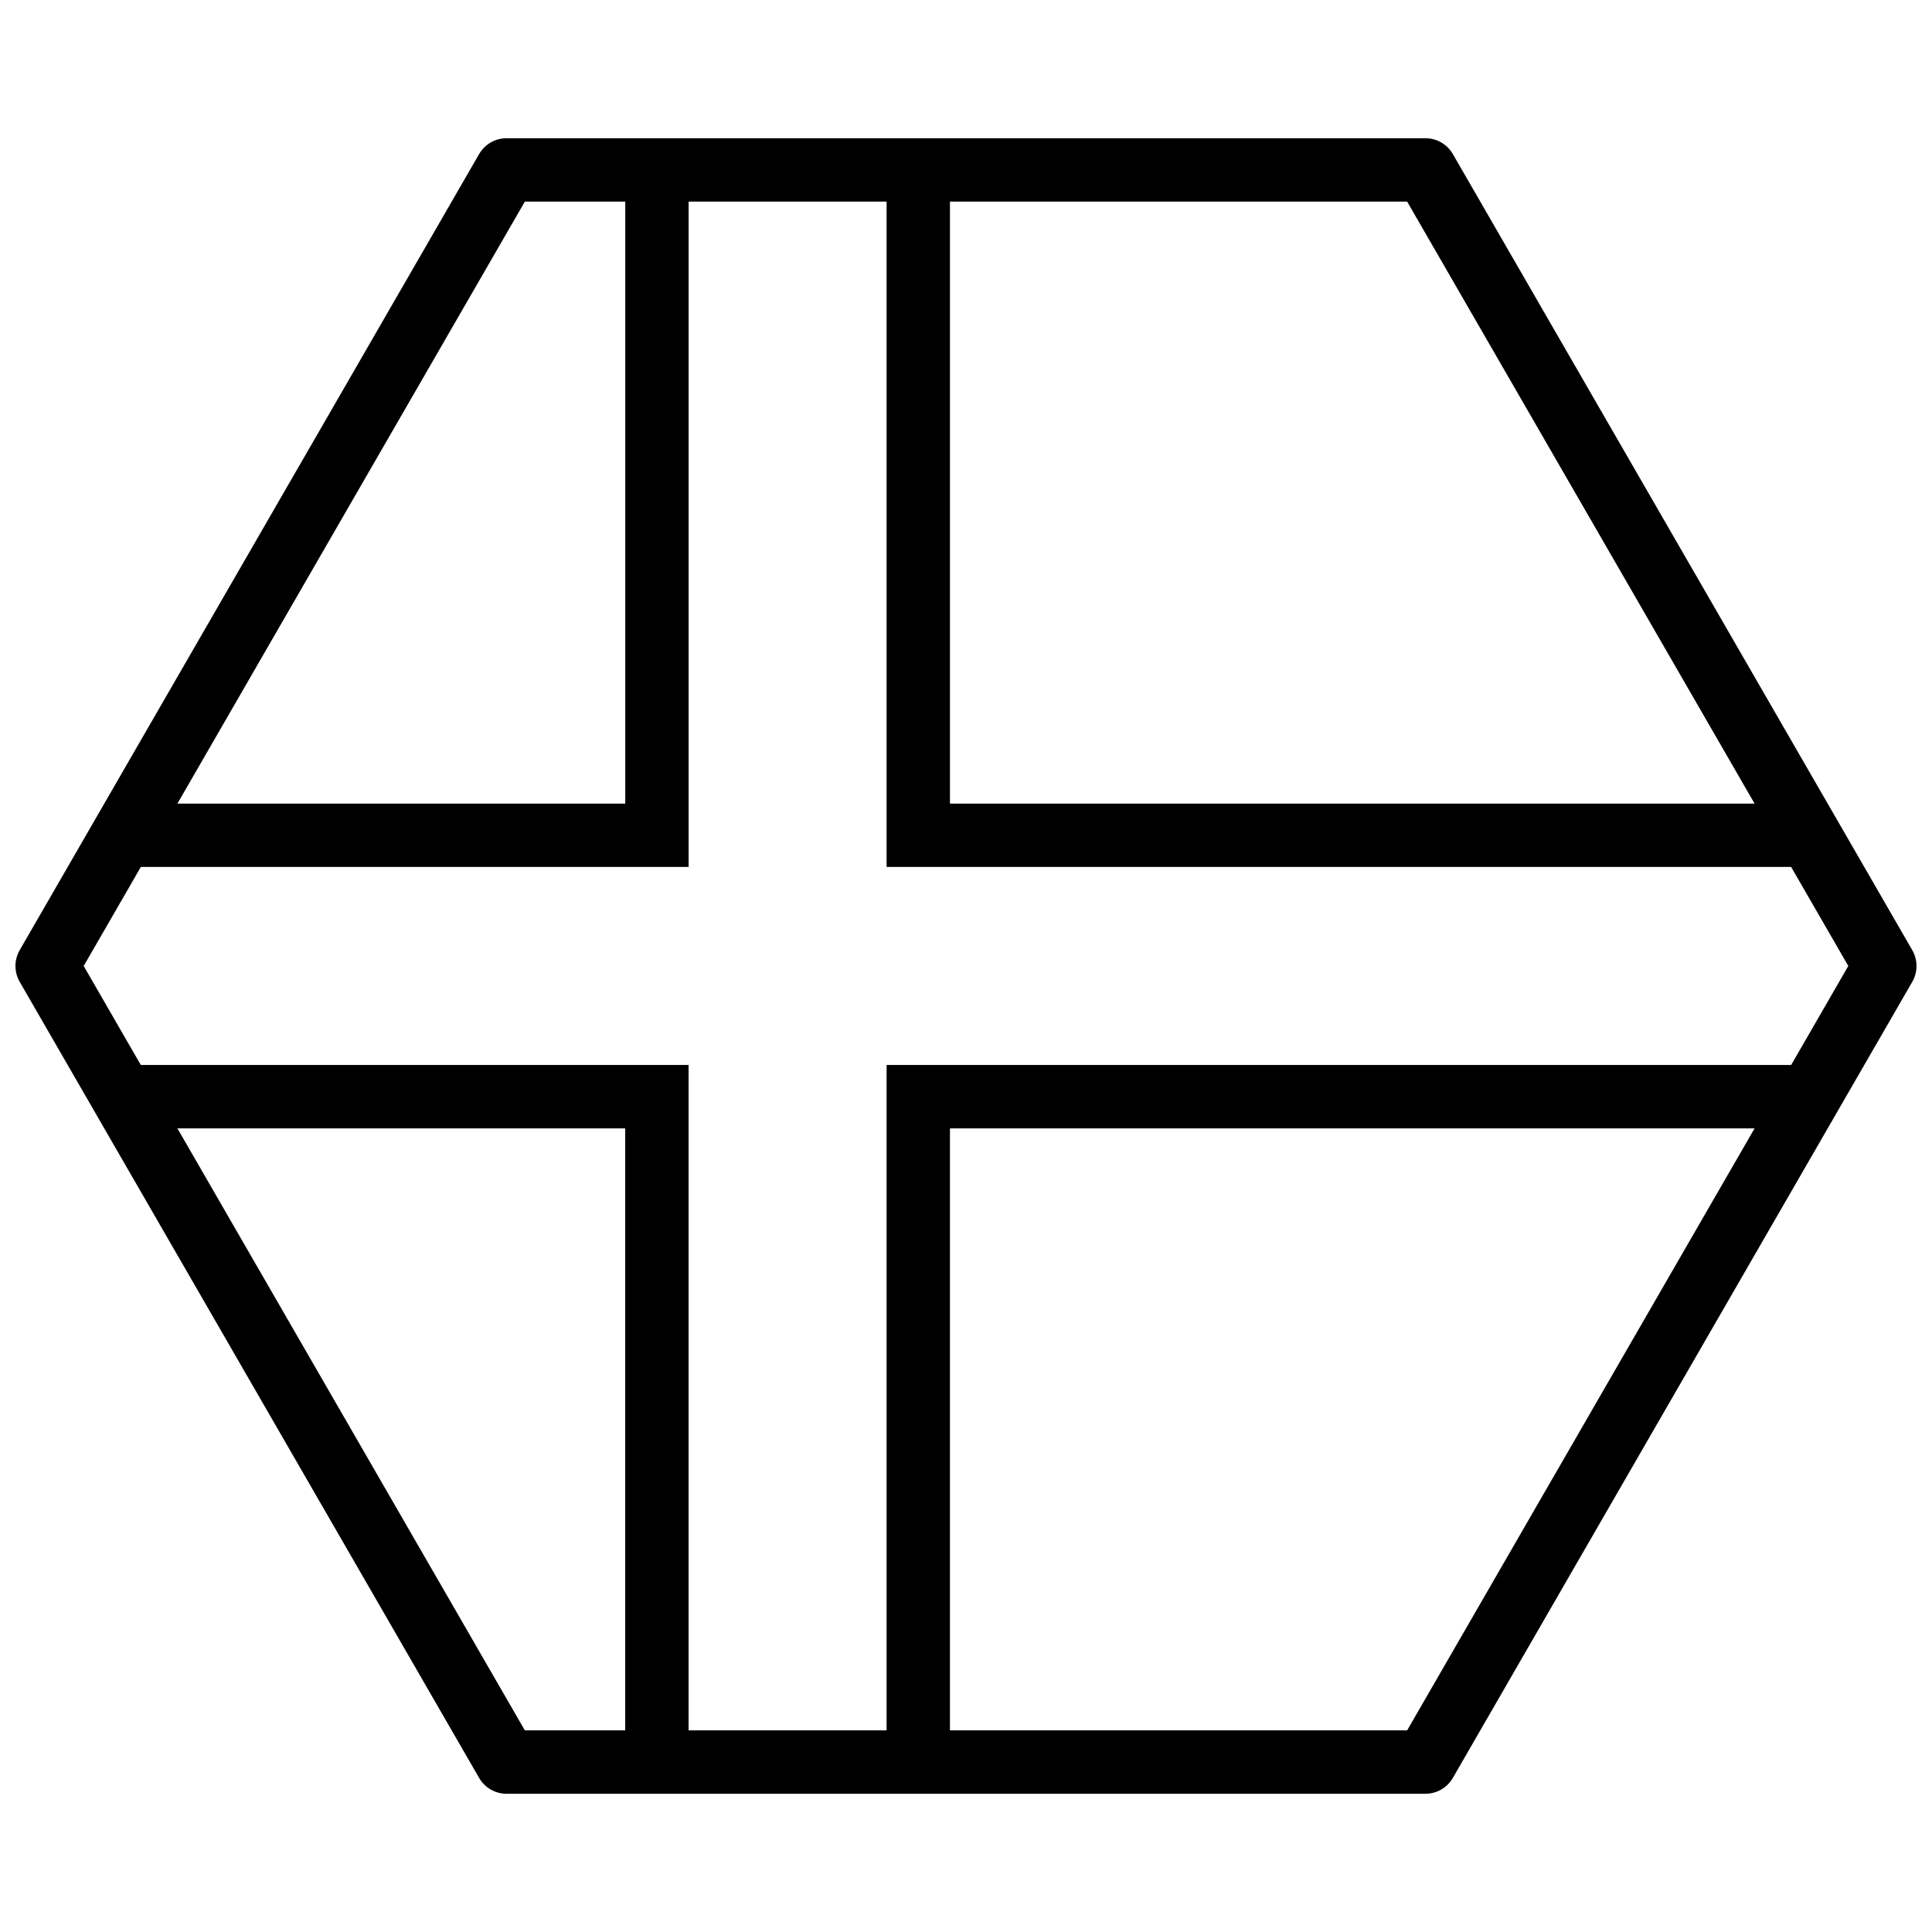
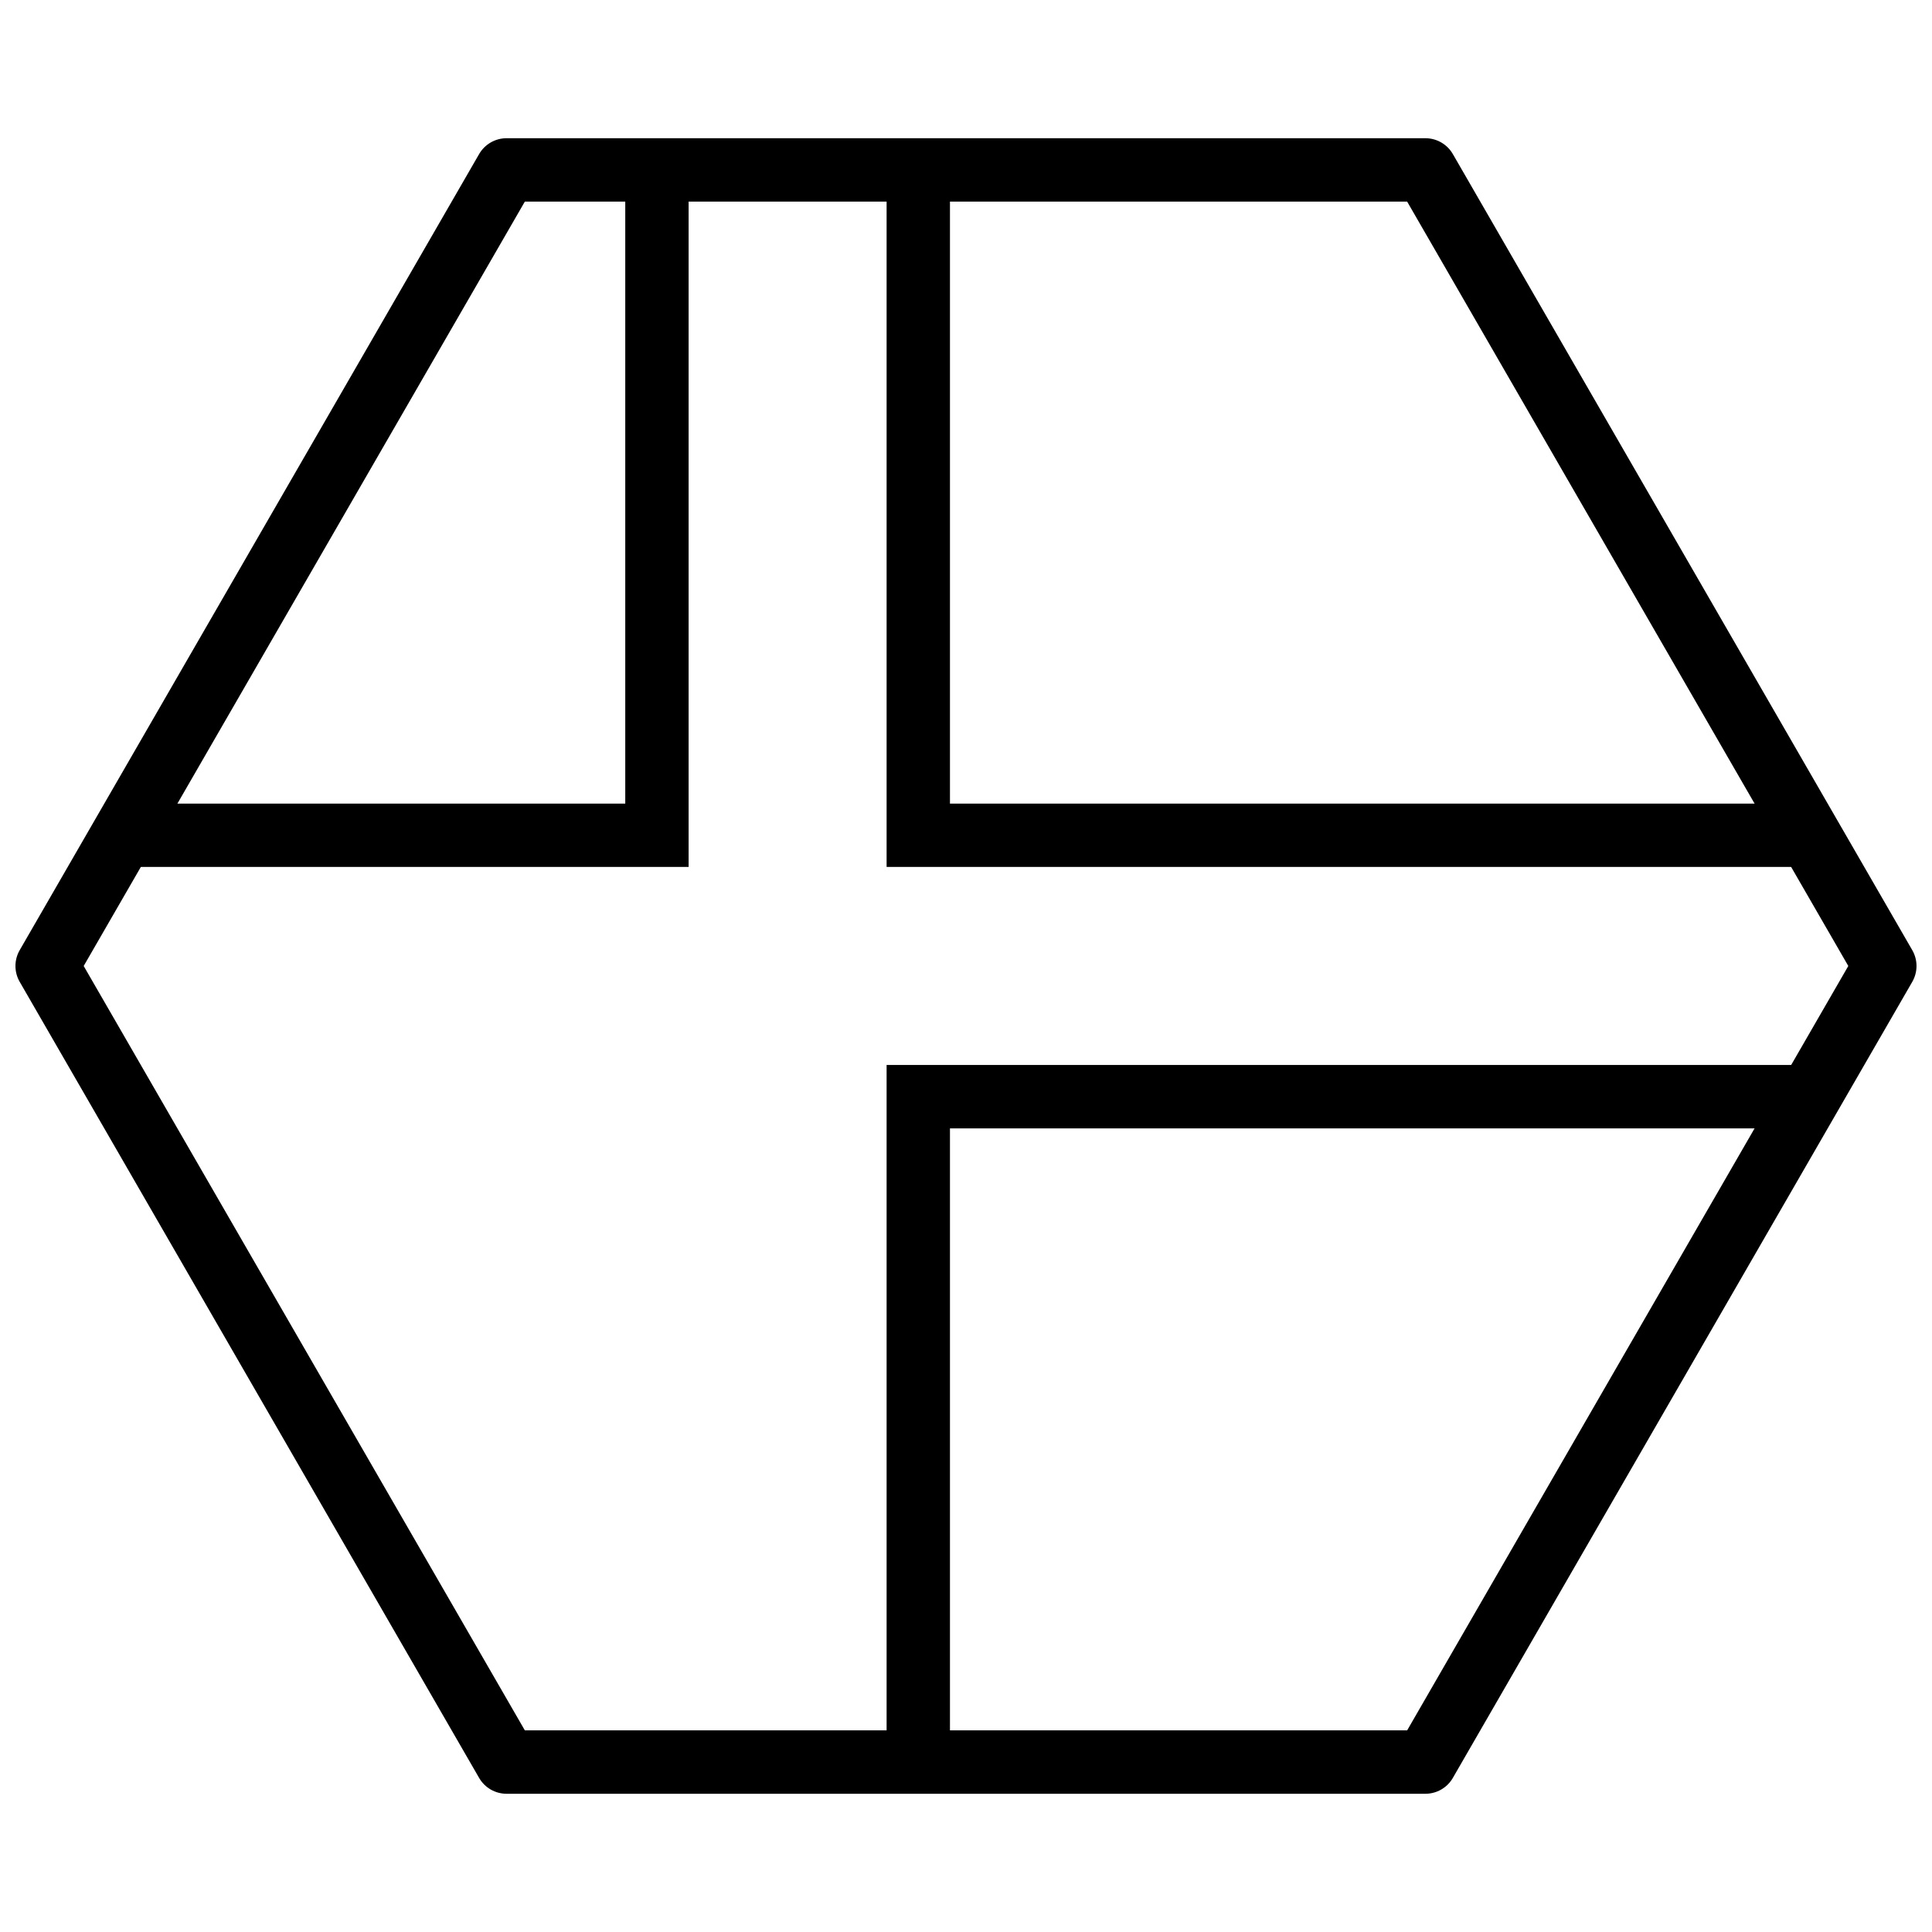
<svg xmlns="http://www.w3.org/2000/svg" width="800px" height="800px" version="1.1" viewBox="144 144 512 512">
  <defs>
    <clipPath id="a">
      <path d="m148.09 180h503.81v440h-503.81z" />
    </clipPath>
  </defs>
  <path d="m309.7 184.82v172.14h-135.36v16.789h152.15v-188.93z" fill-rule="evenodd" />
  <path d="m378.96 184.82v188.93h244.61v-16.789h-227.82v-172.14z" fill-rule="evenodd" />
-   <path d="m174.33 426.23v16.809h135.36v172.12h16.789v-188.93h-152.15z" fill-rule="evenodd" />
  <path d="m378.96 426.23v188.93h16.789v-172.12h227.82v-16.809h-244.61z" fill-rule="evenodd" />
  <g clip-path="url(#a)">
    <path d="m278.24 180.63c-3 0-5.769 1.602-7.269 4.199l-121.75 210.97c-1.5 2.598-1.5 5.801 0 8.398l121.75 210.97c1.5 2.598 4.269 4.199 7.269 4.199h243.51c3 0 5.769-1.602 7.269-4.199l121.75-210.97c1.5-2.598 1.5-5.801 0-8.398l-121.75-210.97c-1.5-2.598-4.269-4.199-7.269-4.199zm4.848 16.797h233.82l116.91 202.57-116.91 202.57h-233.82l-116.91-202.57z" />
  </g>
</svg>